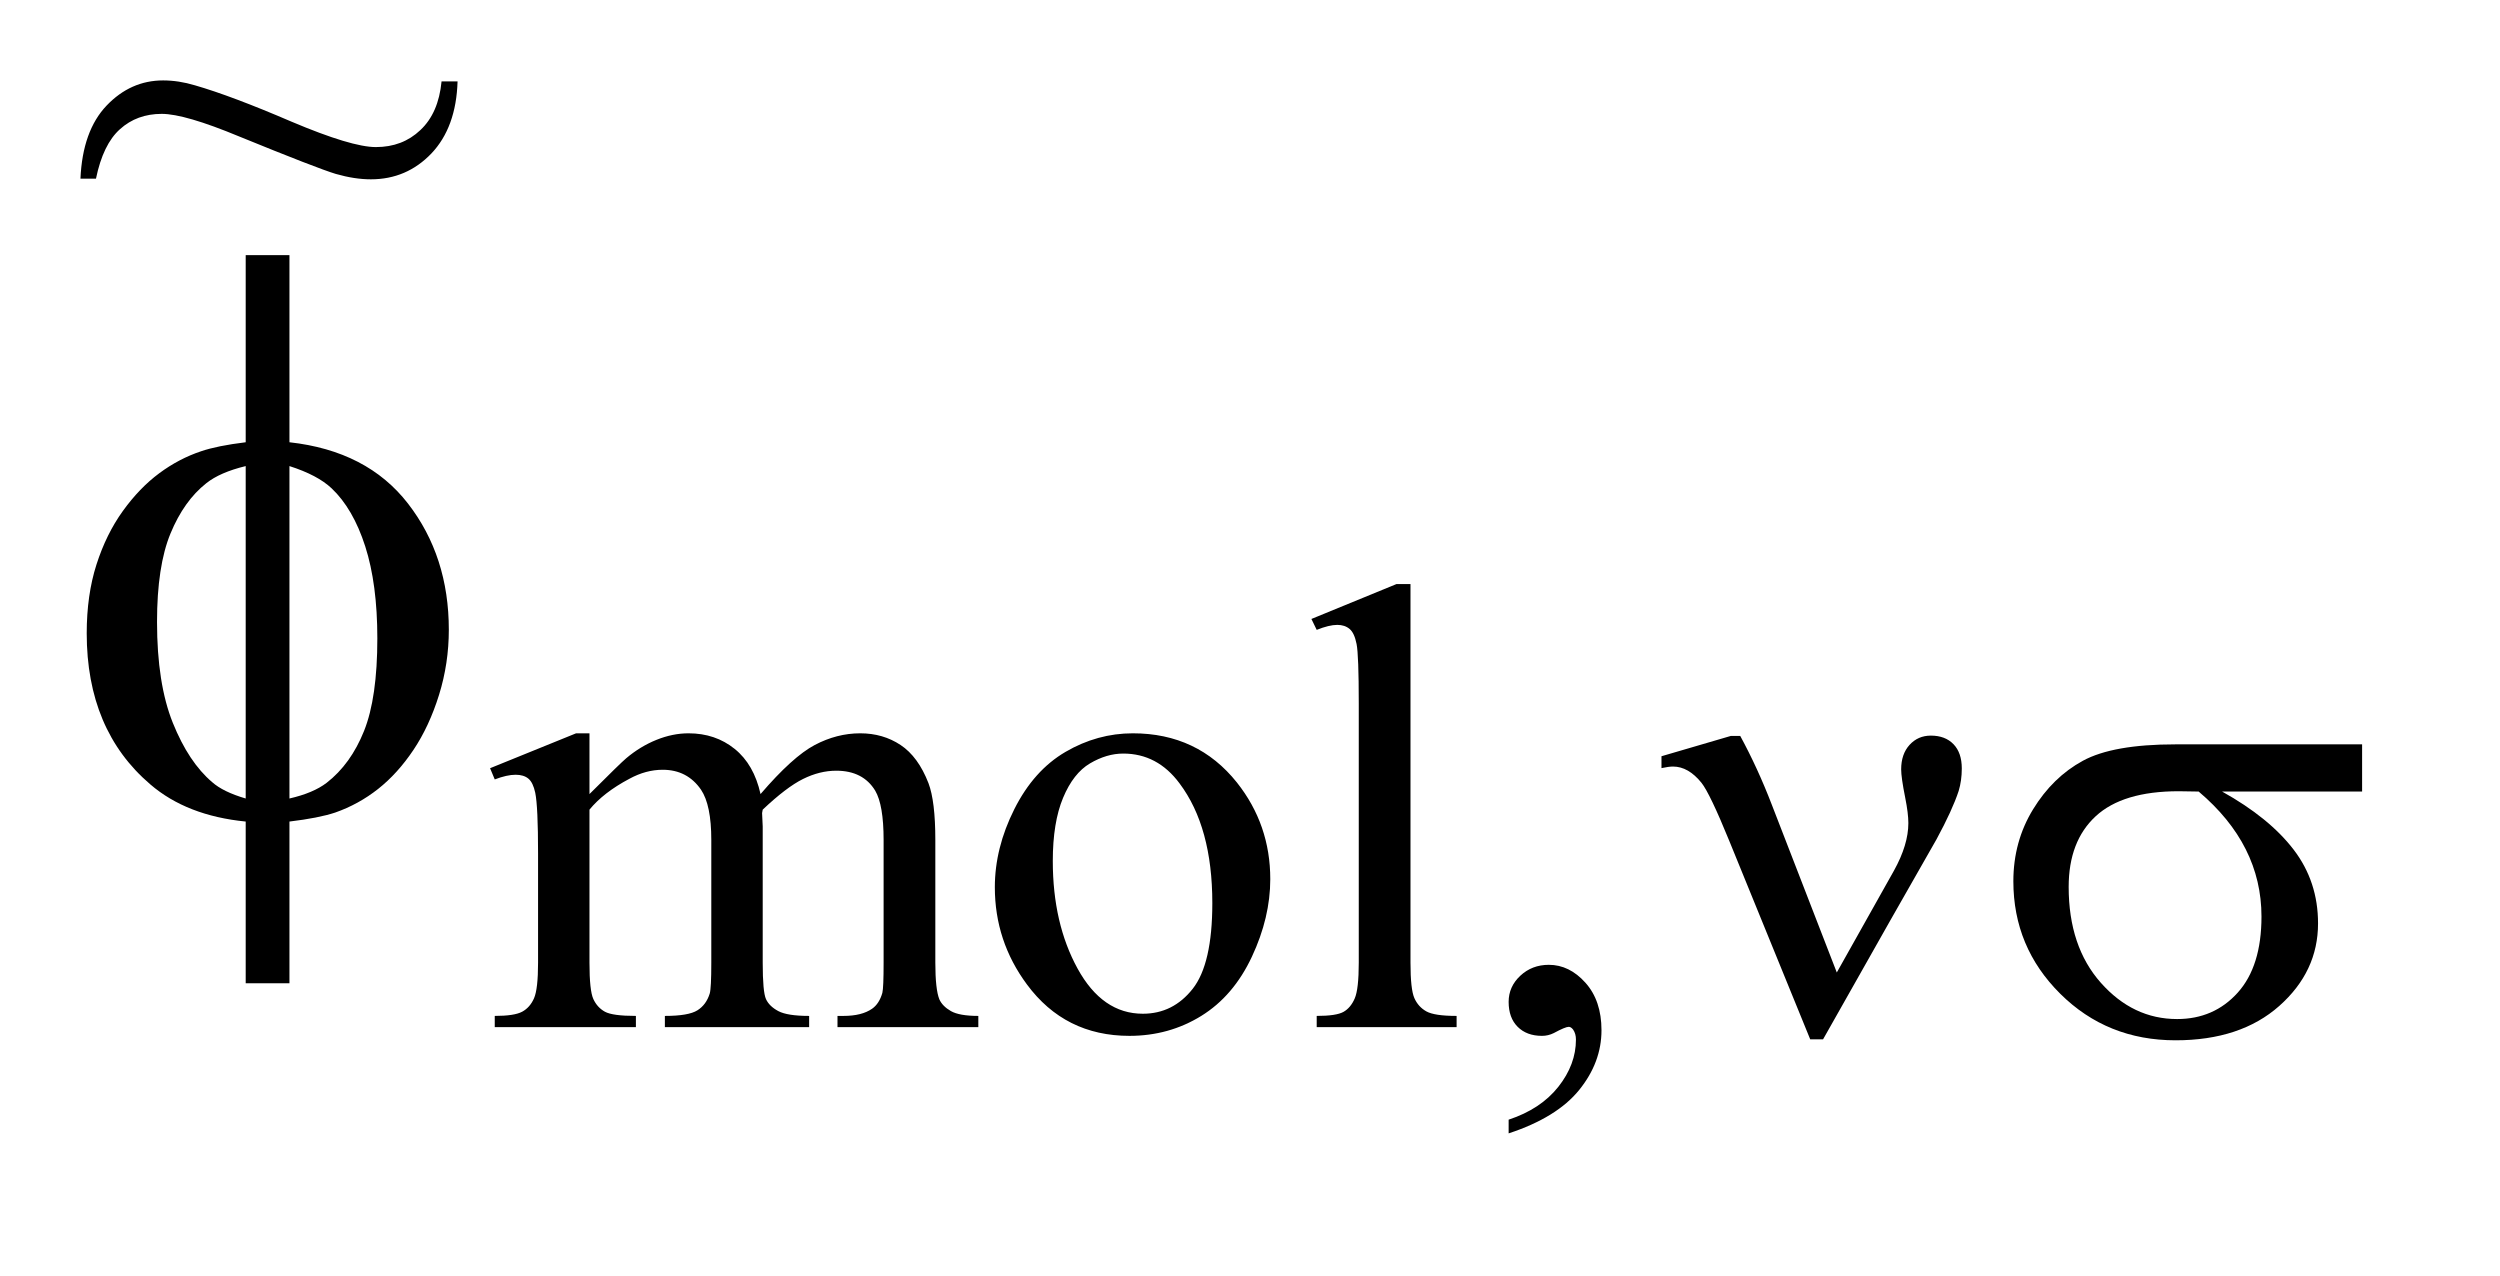
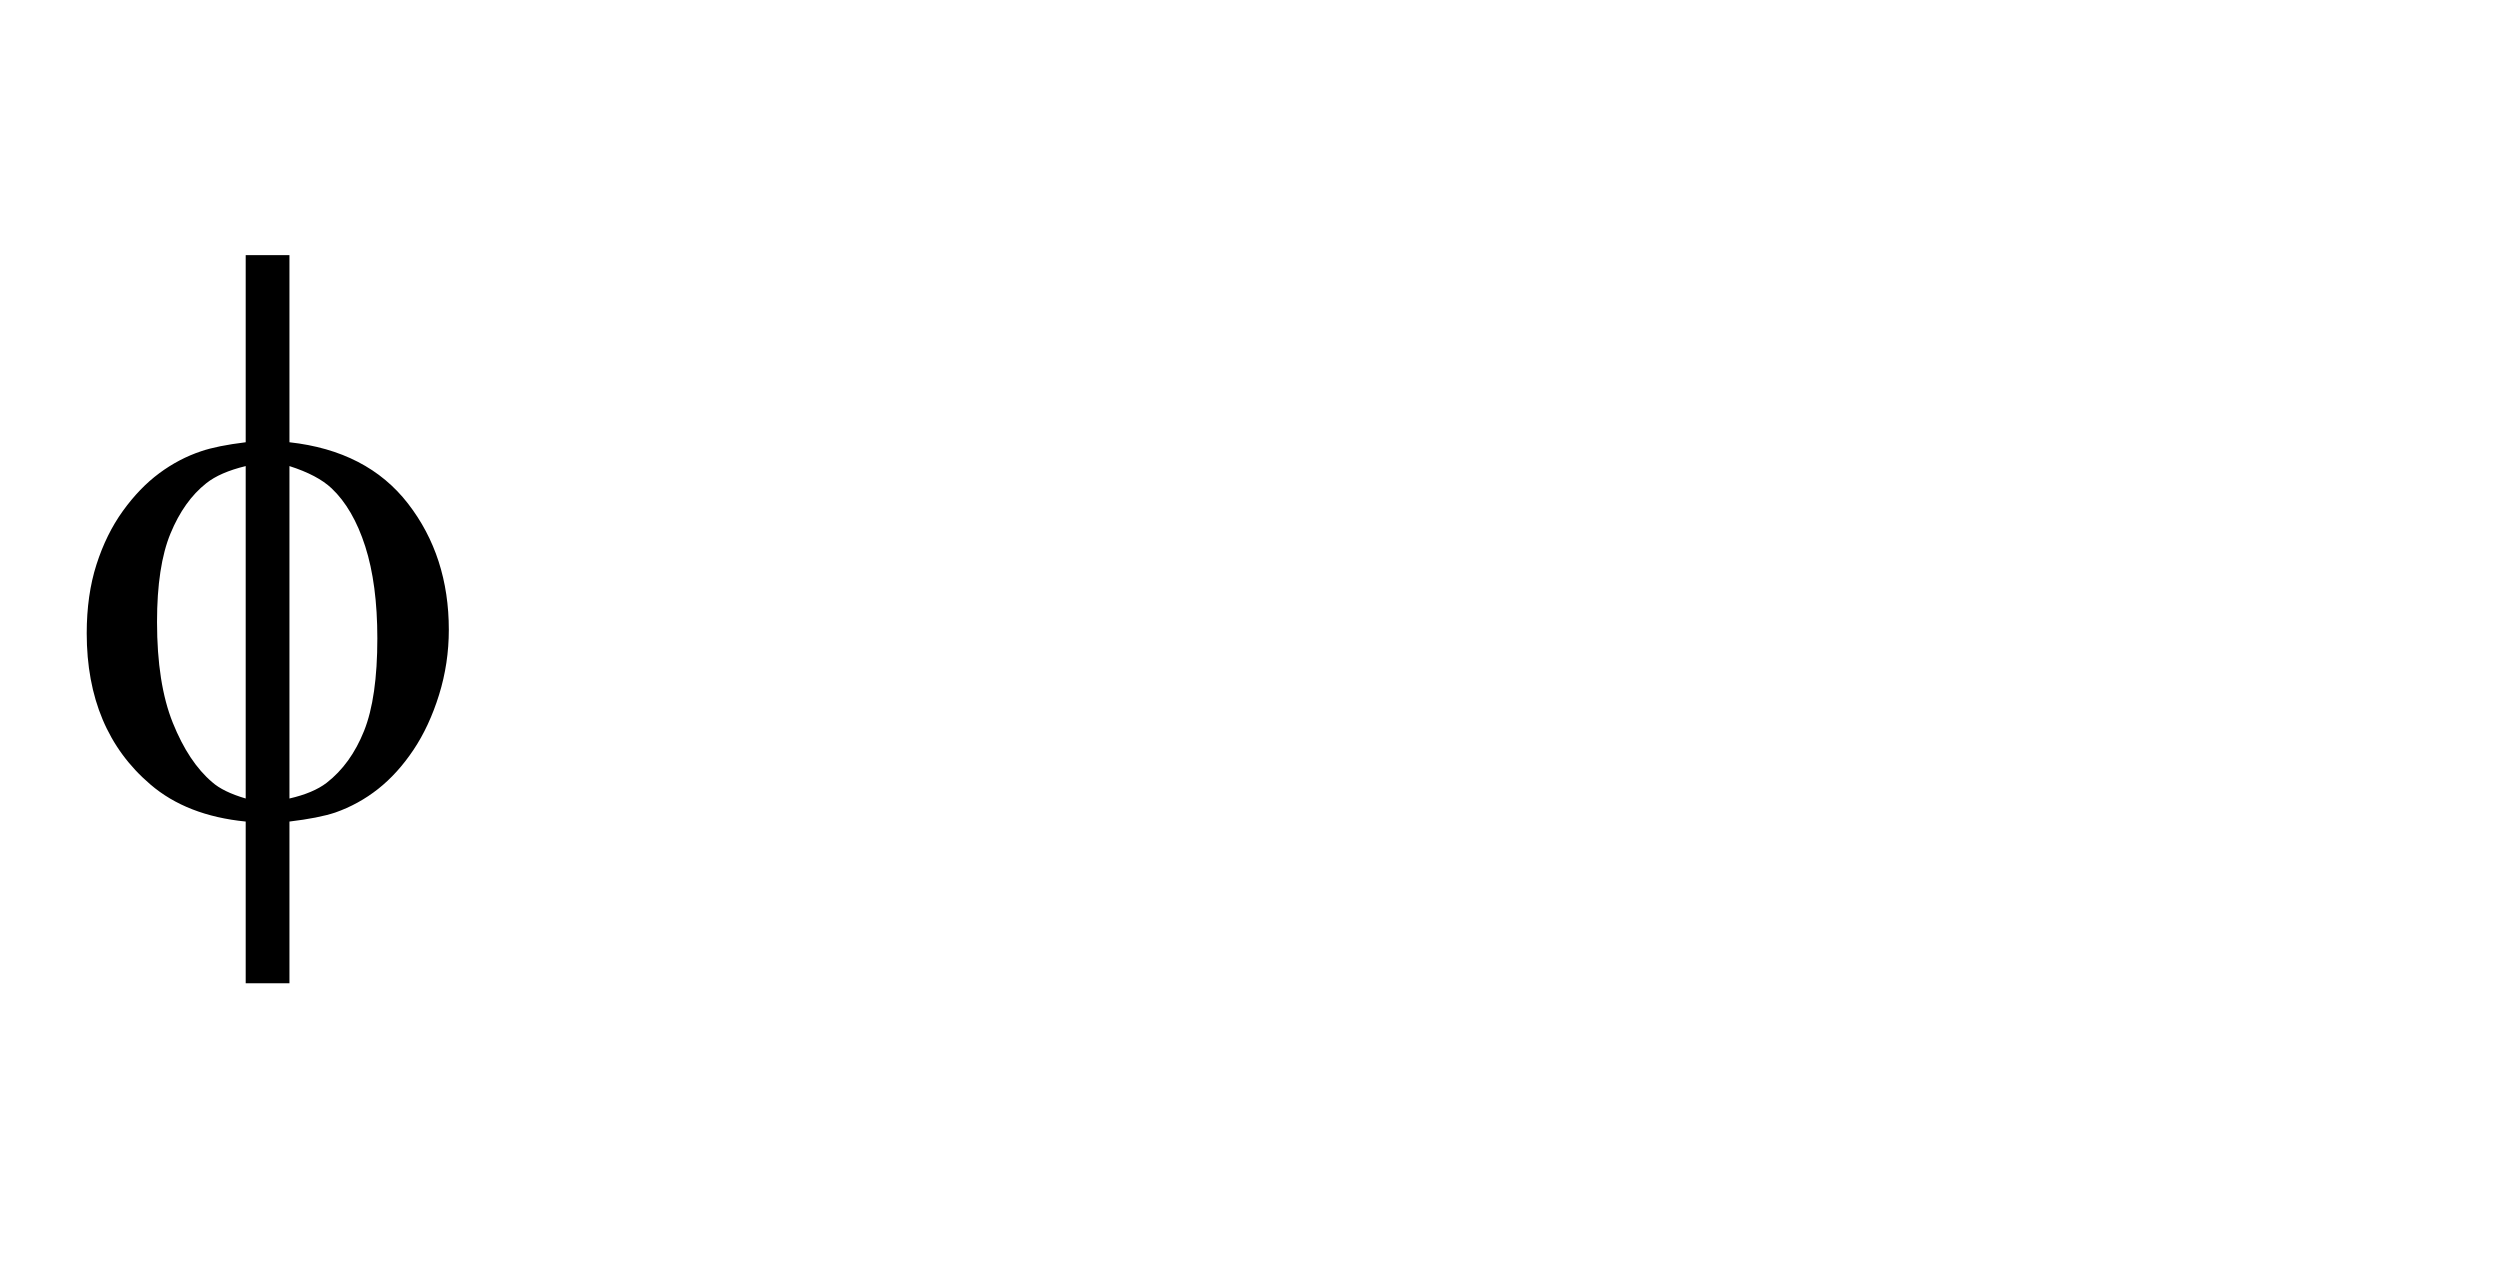
<svg xmlns="http://www.w3.org/2000/svg" stroke-dasharray="none" shape-rendering="auto" font-family="'Dialog'" text-rendering="auto" width="49" fill-opacity="1" color-interpolation="auto" color-rendering="auto" preserveAspectRatio="xMidYMid meet" font-size="12px" viewBox="0 0 49 25" fill="black" stroke="black" image-rendering="auto" stroke-miterlimit="10" stroke-linecap="square" stroke-linejoin="miter" font-style="normal" stroke-width="1" height="25" stroke-dashoffset="0" font-weight="normal" stroke-opacity="1">
  <defs id="genericDefs" />
  <g>
    <defs id="defs1">
      <clipPath clipPathUnits="userSpaceOnUse" id="clipPath1">
-         <path d="M0.946 1.858 L31.525 1.858 L31.525 17.108 L0.946 17.108 L0.946 1.858 Z" />
-       </clipPath>
+         </clipPath>
      <clipPath clipPathUnits="userSpaceOnUse" id="clipPath2">
        <path d="M30.218 59.357 L30.218 546.574 L1007.199 546.574 L1007.199 59.357 Z" />
      </clipPath>
      <clipPath clipPathUnits="userSpaceOnUse" id="clipPath3">
-         <path d="M0.946 1.858 L0.946 17.108 L31.525 17.108 L31.525 1.858 Z" />
-       </clipPath>
+         </clipPath>
    </defs>
    <g transform="scale(1.576,1.576) translate(-0.946,-1.858) matrix(0.031,0,0,0.031,0,0)">
-       <path d="M267 378.5 Q279.5 366 281.75 364.125 Q287.375 359.375 293.875 356.75 Q300.375 354.125 306.75 354.125 Q317.5 354.125 325.25 360.375 Q333 366.625 335.625 378.5 Q348.5 363.5 357.375 358.812 Q366.25 354.125 375.625 354.125 Q384.75 354.125 391.812 358.812 Q398.875 363.5 403 374.125 Q405.75 381.375 405.75 396.875 L405.75 446.125 Q405.75 456.875 407.375 460.875 Q408.625 463.625 412 465.562 Q415.375 467.5 423 467.5 L423 472 L366.5 472 L366.5 467.5 L368.875 467.5 Q376.25 467.5 380.375 464.625 Q383.25 462.625 384.5 458.25 Q385 456.125 385 446.125 L385 396.875 Q385 382.875 381.625 377.125 Q376.75 369.125 366 369.125 Q359.375 369.125 352.688 372.438 Q346 375.75 336.5 384.75 L336.25 386.125 L336.5 391.5 L336.5 446.125 Q336.5 457.875 337.812 460.75 Q339.125 463.625 342.75 465.562 Q346.375 467.5 355.125 467.5 L355.125 472 L297.25 472 L297.25 467.5 Q306.75 467.5 310.312 465.25 Q313.875 463 315.25 458.5 Q315.875 456.375 315.875 446.125 L315.875 396.875 Q315.875 382.875 311.75 376.75 Q306.25 368.75 296.375 368.75 Q289.625 368.75 283 372.375 Q272.625 377.875 267 384.75 L267 446.125 Q267 457.375 268.562 460.75 Q270.125 464.125 273.188 465.812 Q276.25 467.5 285.625 467.5 L285.625 472 L229 472 L229 467.5 Q236.875 467.5 240 465.812 Q243.125 464.125 244.75 460.438 Q246.375 456.75 246.375 446.125 L246.375 402.375 Q246.375 383.5 245.25 378 Q244.375 373.875 242.5 372.312 Q240.625 370.75 237.375 370.75 Q233.875 370.75 229 372.625 L227.125 368.125 L261.625 354.125 L267 354.125 L267 378.5 ZM485 354.125 Q511 354.125 526.75 373.875 Q540.125 390.75 540.125 412.625 Q540.125 428 532.75 443.75 Q525.375 459.5 512.438 467.5 Q499.5 475.5 483.625 475.5 Q457.75 475.5 442.5 454.875 Q429.625 437.5 429.625 415.875 Q429.625 400.125 437.438 384.562 Q445.25 369 458 361.562 Q470.75 354.125 485 354.125 ZM481.125 362.25 Q474.5 362.25 467.812 366.188 Q461.125 370.125 457 380 Q452.875 389.875 452.875 405.375 Q452.875 430.375 462.812 448.5 Q472.75 466.625 489 466.625 Q501.125 466.625 509 456.625 Q516.875 446.625 516.875 422.25 Q516.875 391.75 503.75 374.25 Q494.875 362.25 481.125 362.25 ZM596.375 294.25 L596.375 446.125 Q596.375 456.875 597.938 460.375 Q599.5 463.875 602.75 465.688 Q606 467.5 614.875 467.5 L614.875 472 L558.75 472 L558.75 467.5 Q566.625 467.5 569.5 465.875 Q572.375 464.25 574 460.5 Q575.625 456.75 575.625 446.125 L575.625 342.125 Q575.625 322.75 574.75 318.312 Q573.875 313.875 571.938 312.25 Q570 310.625 567 310.625 Q563.75 310.625 558.75 312.625 L556.625 308.25 L590.75 294.25 L596.375 294.25 ZM635.75 514.625 L635.75 509.125 Q648.625 504.875 655.688 495.938 Q662.75 487 662.75 477 Q662.75 474.625 661.625 473 Q660.75 471.875 659.875 471.875 Q658.5 471.875 653.875 474.375 Q651.625 475.5 649.125 475.5 Q643 475.5 639.375 471.875 Q635.75 468.25 635.75 461.875 Q635.75 455.75 640.438 451.375 Q645.125 447 651.875 447 Q660.125 447 666.562 454.188 Q673 461.375 673 473.25 Q673 486.125 664.062 497.188 Q655.125 508.25 635.75 514.625 Z" stroke="none" clip-path="url(#clipPath2)" />
-     </g>
+       </g>
    <g transform="matrix(0.049,0,0,0.049,-1.49,-2.928)">
-       <path d="M765.125 448.75 L788 408 Q793.75 397.625 793.75 389 Q793.75 385.125 792.5 378.875 Q790.875 370.75 790.875 367.5 Q790.875 361.375 794.25 357.688 Q797.625 354 802.75 354 Q808.5 354 811.812 357.438 Q815.125 360.875 815.125 367.125 Q815.125 372 813.875 376.125 Q811.375 383.75 805 395.5 L786.625 427.75 L759.625 475.5 L754.5 475.5 L722.125 396.125 Q714.375 377.125 711 372.875 Q705.75 366.375 699.625 366.375 Q697.875 366.375 695 367 L695 362.25 L722.75 354.125 L726.5 354.125 Q733.5 367 739.125 381.625 L765.125 448.75 ZM975.25 376.375 L919.25 376.375 Q938.125 386.875 947.875 399.625 Q957.625 412.375 957.625 429.125 Q957.625 448.375 942.125 462.125 Q926.625 475.875 900.625 475.875 Q873.25 475.875 854.5 457.25 Q835.75 438.625 835.75 412.25 Q835.75 396.375 843.625 383.5 Q851.5 370.625 863.562 364.062 Q875.625 357.5 900.5 357.5 L975.25 357.5 L975.25 376.375 ZM909.875 376.375 Q904.625 376.25 901.875 376.25 Q879.5 376.25 868.688 386.25 Q857.875 396.25 857.875 414.5 Q857.875 438.375 870.75 452.875 Q883.625 467.375 901.25 467.375 Q916 467.375 925.5 456.812 Q935 446.25 935 426.375 Q935 397.625 909.875 376.375 Z" stroke="none" clip-path="url(#clipPath2)" />
-     </g>
+       </g>
    <g transform="matrix(0.049,0,0,0.049,-1.49,-2.928)">
      <path d="M146.188 236.656 Q177.281 240.094 193.609 261.188 Q209.938 282.281 209.938 311.656 Q209.938 325.094 206.031 337.672 Q202.125 350.25 195.797 359.703 Q189.469 369.156 181.656 375.328 Q173.844 381.5 164.469 384.781 Q157.906 386.969 146.188 388.375 L146.188 453.062 L128.688 453.062 L128.688 388.375 Q105.094 386.031 90.562 373.531 Q65.094 351.812 65.094 313.062 Q65.094 297.75 69 285.562 Q72.906 273.375 79.547 264.156 Q86.188 254.938 94.078 249.078 Q101.969 243.219 110.875 240.25 Q117.281 238.062 128.688 236.656 L128.688 161.812 L146.188 161.812 L146.188 236.656 ZM128.688 246.188 Q118.375 248.688 112.906 253.062 Q104 260.094 98.609 273.141 Q93.219 286.188 93.219 308.531 Q93.219 333.219 99.547 348.922 Q105.875 364.625 115.25 372.594 Q119.625 376.5 128.688 379.156 L128.688 246.188 ZM146.188 379.156 Q155.719 376.969 161.031 372.906 Q170.719 365.406 176.031 352.125 Q181.344 338.844 181.344 315.094 Q181.344 293.375 176.5 278.297 Q171.656 263.219 163.062 255.094 Q157.438 249.781 146.188 246.188 L146.188 379.156 Z" stroke="none" clip-path="url(#clipPath2)" />
    </g>
    <g transform="matrix(1.576,0,0,1.576,-1.49,-2.928)">
-       <path d="M6.437 2.87 L6.636 2.87 Q6.619 3.441 6.311 3.766 Q6.003 4.088 5.558 4.088 Q5.356 4.088 5.122 4.021 Q4.89 3.951 3.92 3.555 Q3.244 3.274 2.957 3.274 Q2.649 3.274 2.438 3.464 Q2.227 3.652 2.139 4.08 L1.946 4.08 Q1.972 3.485 2.271 3.171 Q2.57 2.858 2.974 2.858 Q3.167 2.858 3.37 2.919 Q3.827 3.051 4.571 3.371 Q5.318 3.687 5.62 3.687 Q5.951 3.687 6.173 3.476 Q6.399 3.265 6.437 2.87 Z" stroke="none" clip-path="url(#clipPath3)" />
-     </g>
+       </g>
  </g>
</svg>